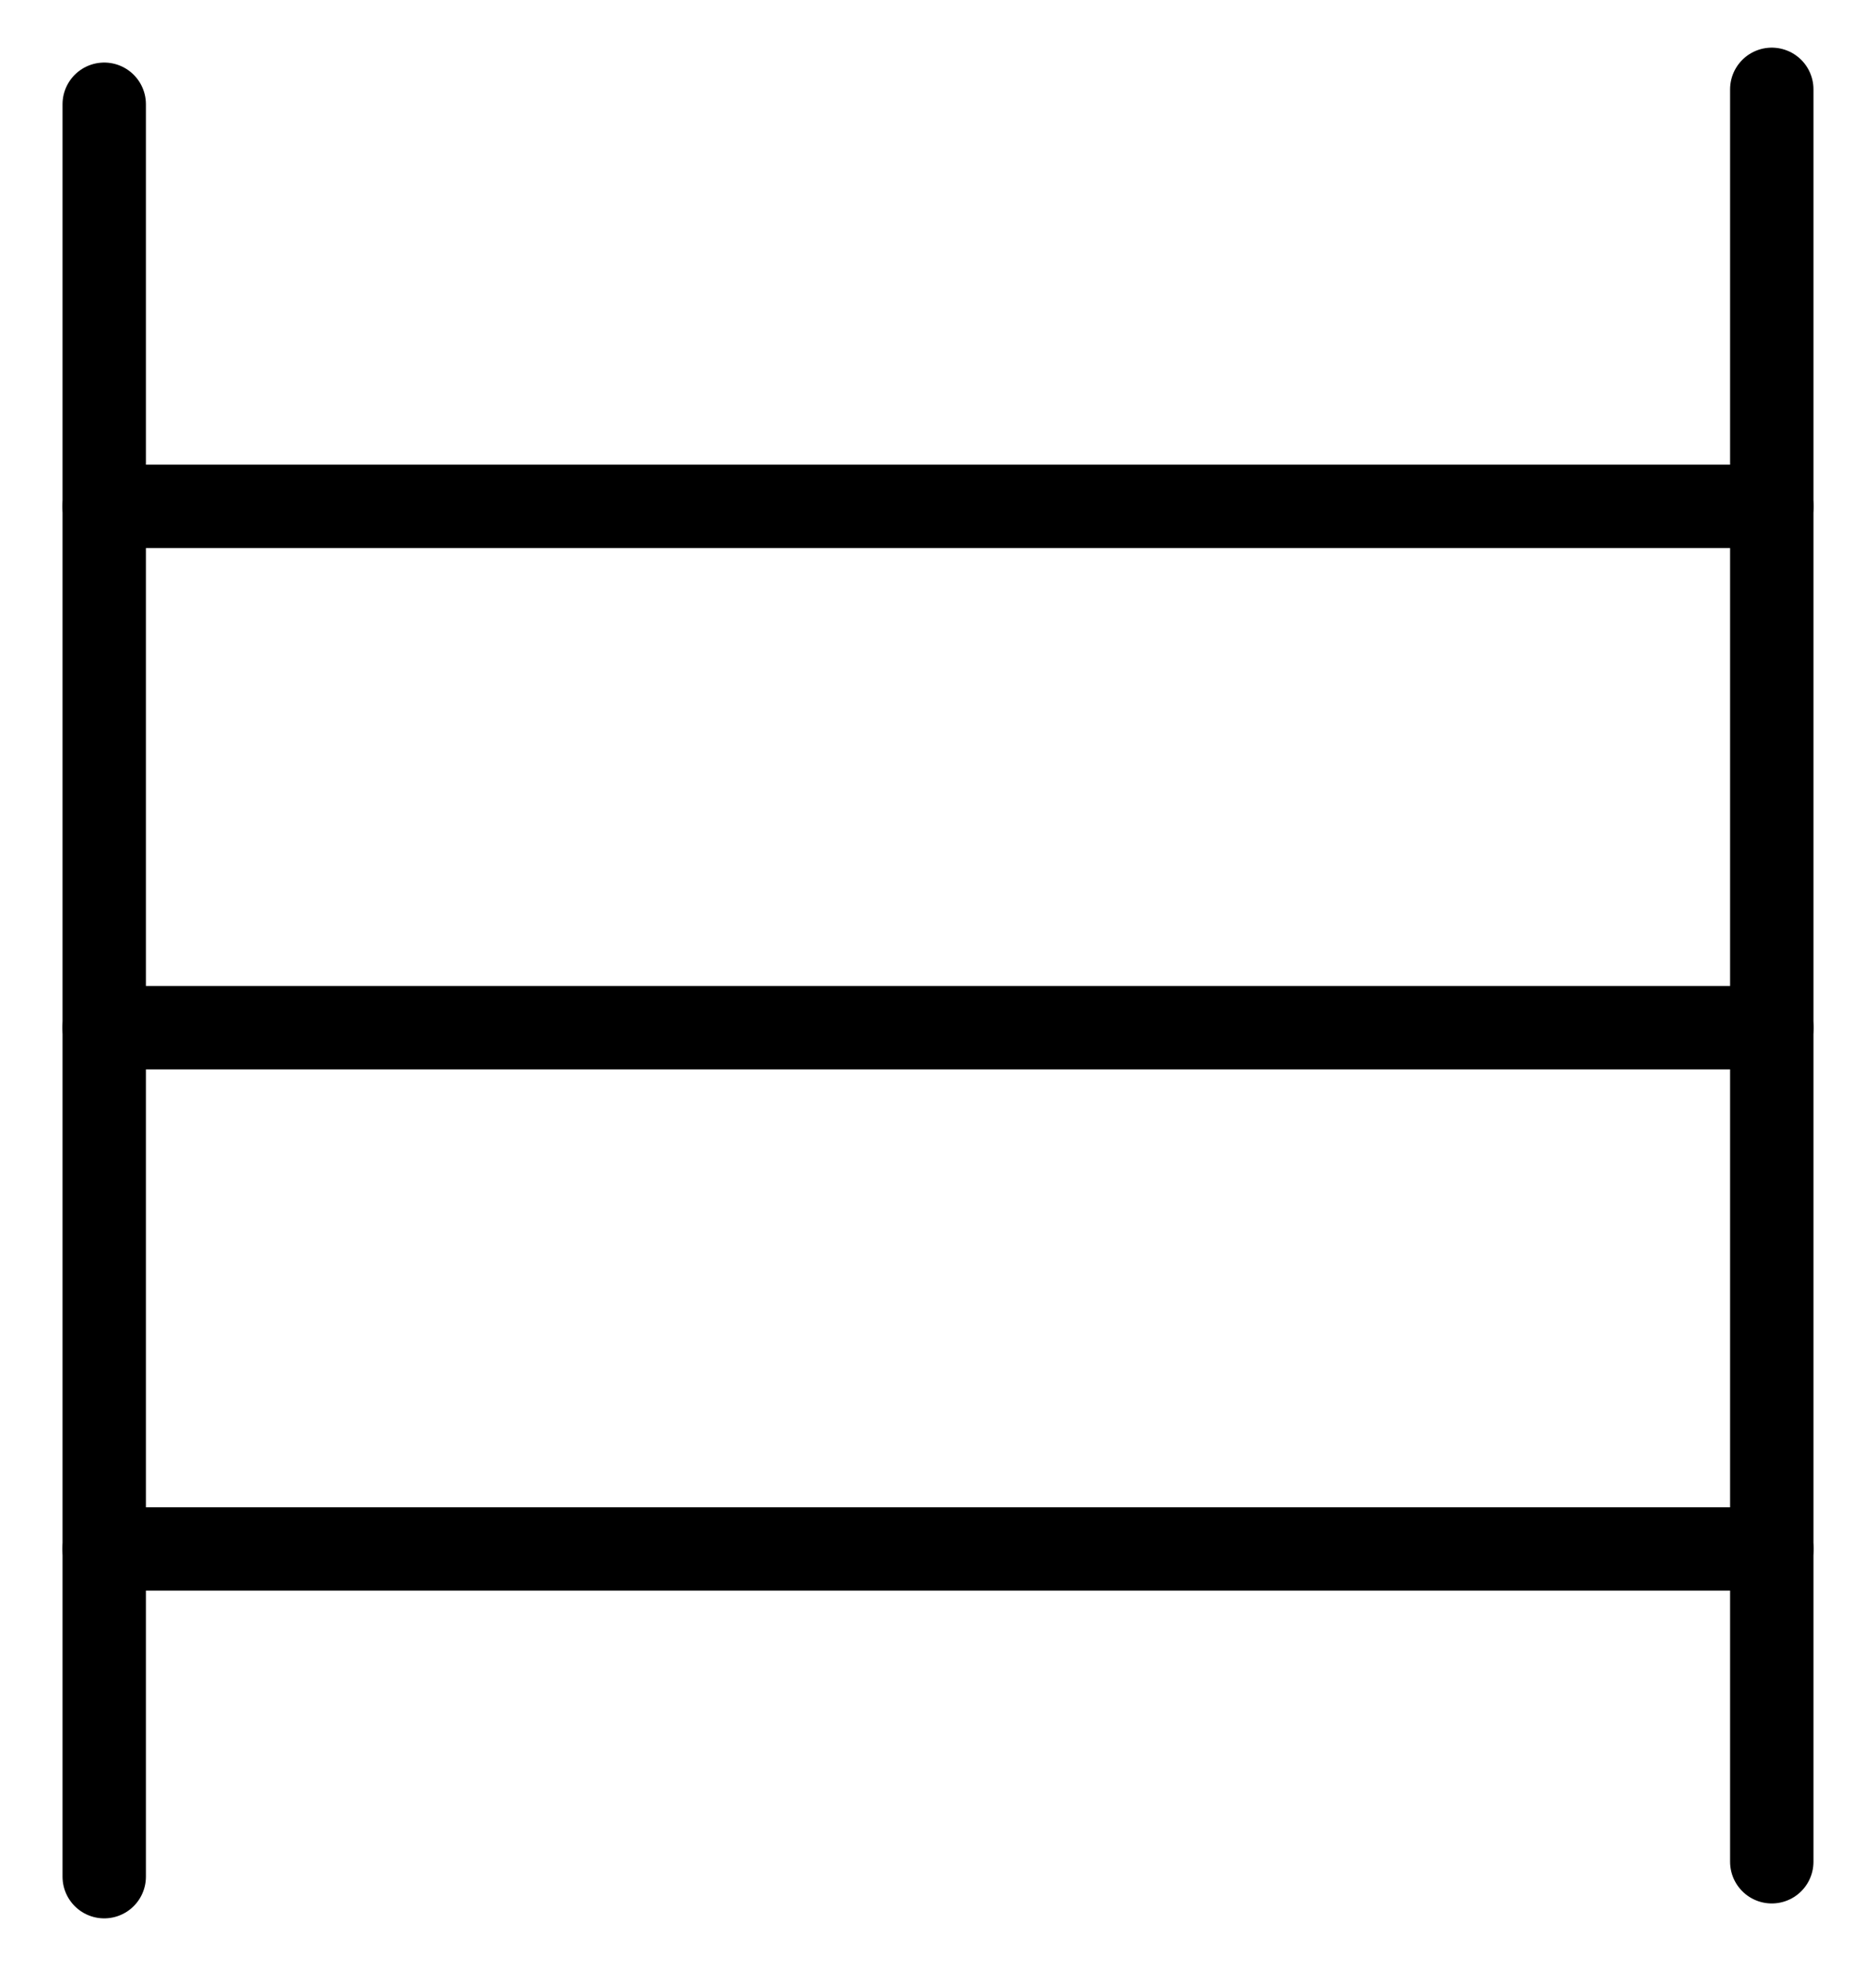
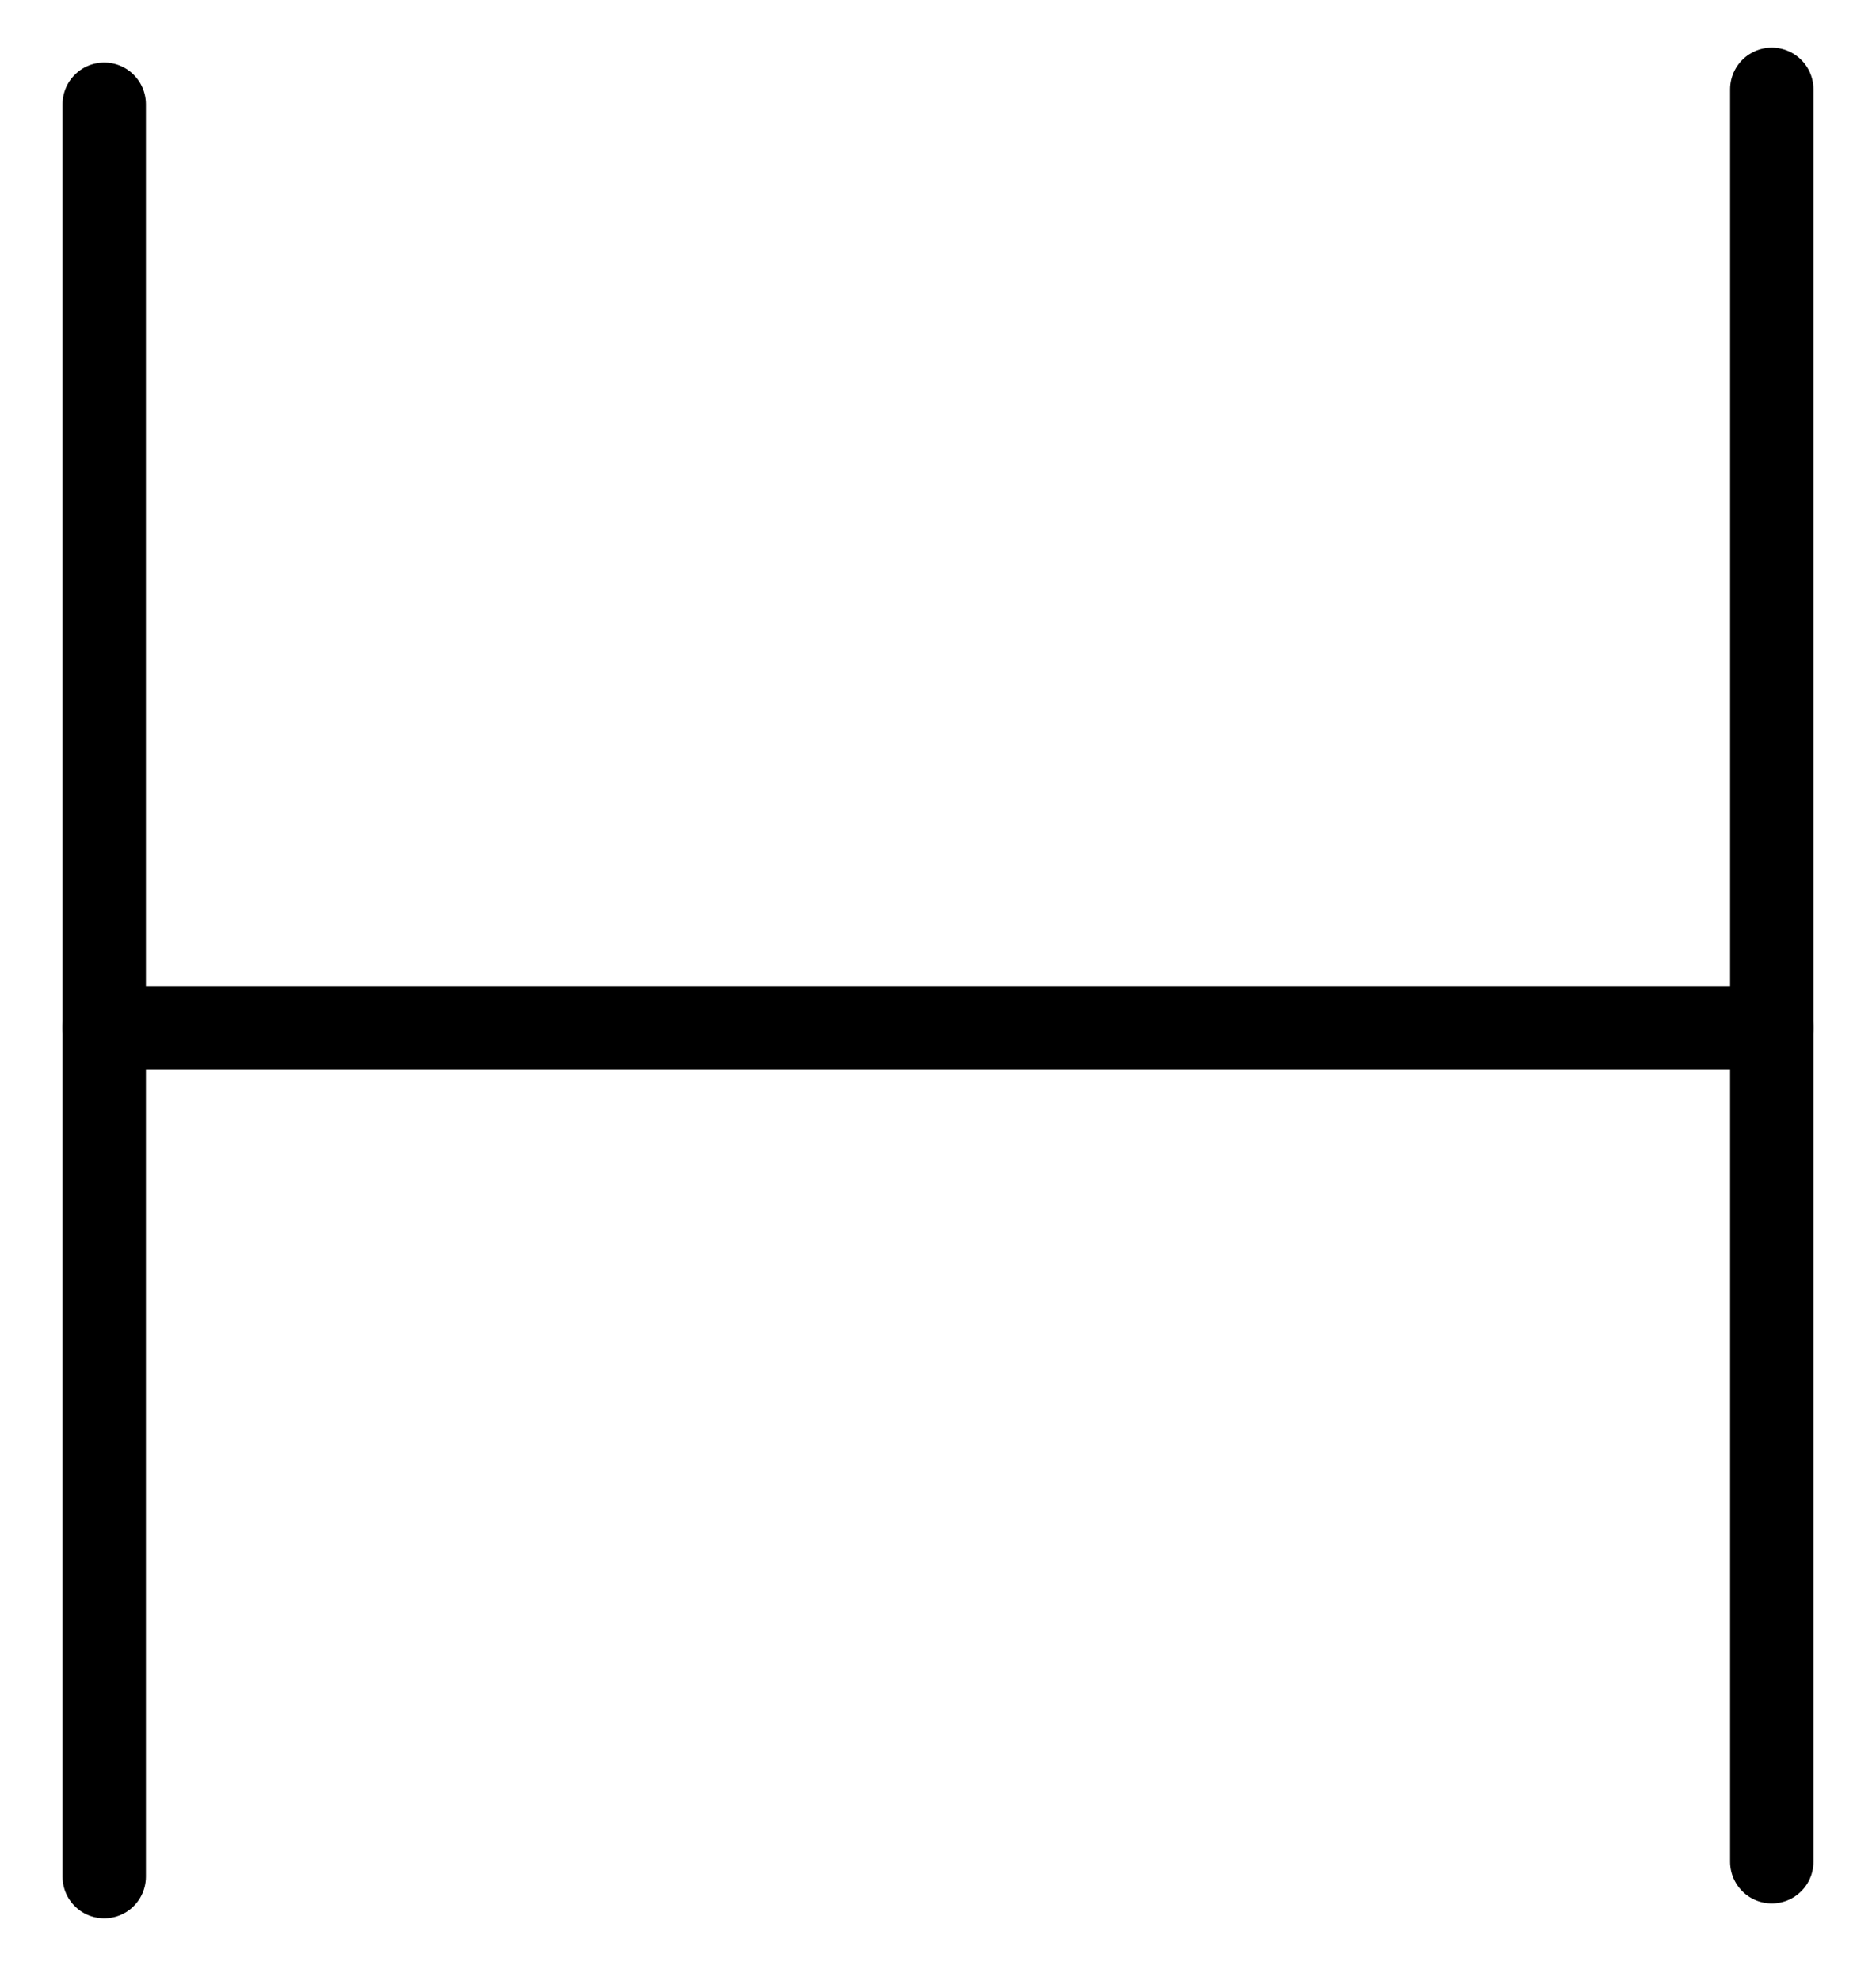
<svg xmlns="http://www.w3.org/2000/svg" width="18" height="19" viewBox="0 0 18 19" fill="none">
  <path d="M1 1V18" stroke="black" stroke-width="0.8" stroke-linecap="round" />
  <path d="M17 0.857V17.857" stroke="black" stroke-width="0.8" stroke-linecap="round" />
-   <path d="M1 4.857L17 4.857" stroke="black" stroke-width="0.8" stroke-linecap="round" />
  <path d="M1 9.857L17 9.857" stroke="black" stroke-width="0.8" stroke-linecap="round" />
-   <path d="M1 14.857L17 14.857" stroke="black" stroke-width="0.8" stroke-linecap="round" />
</svg>